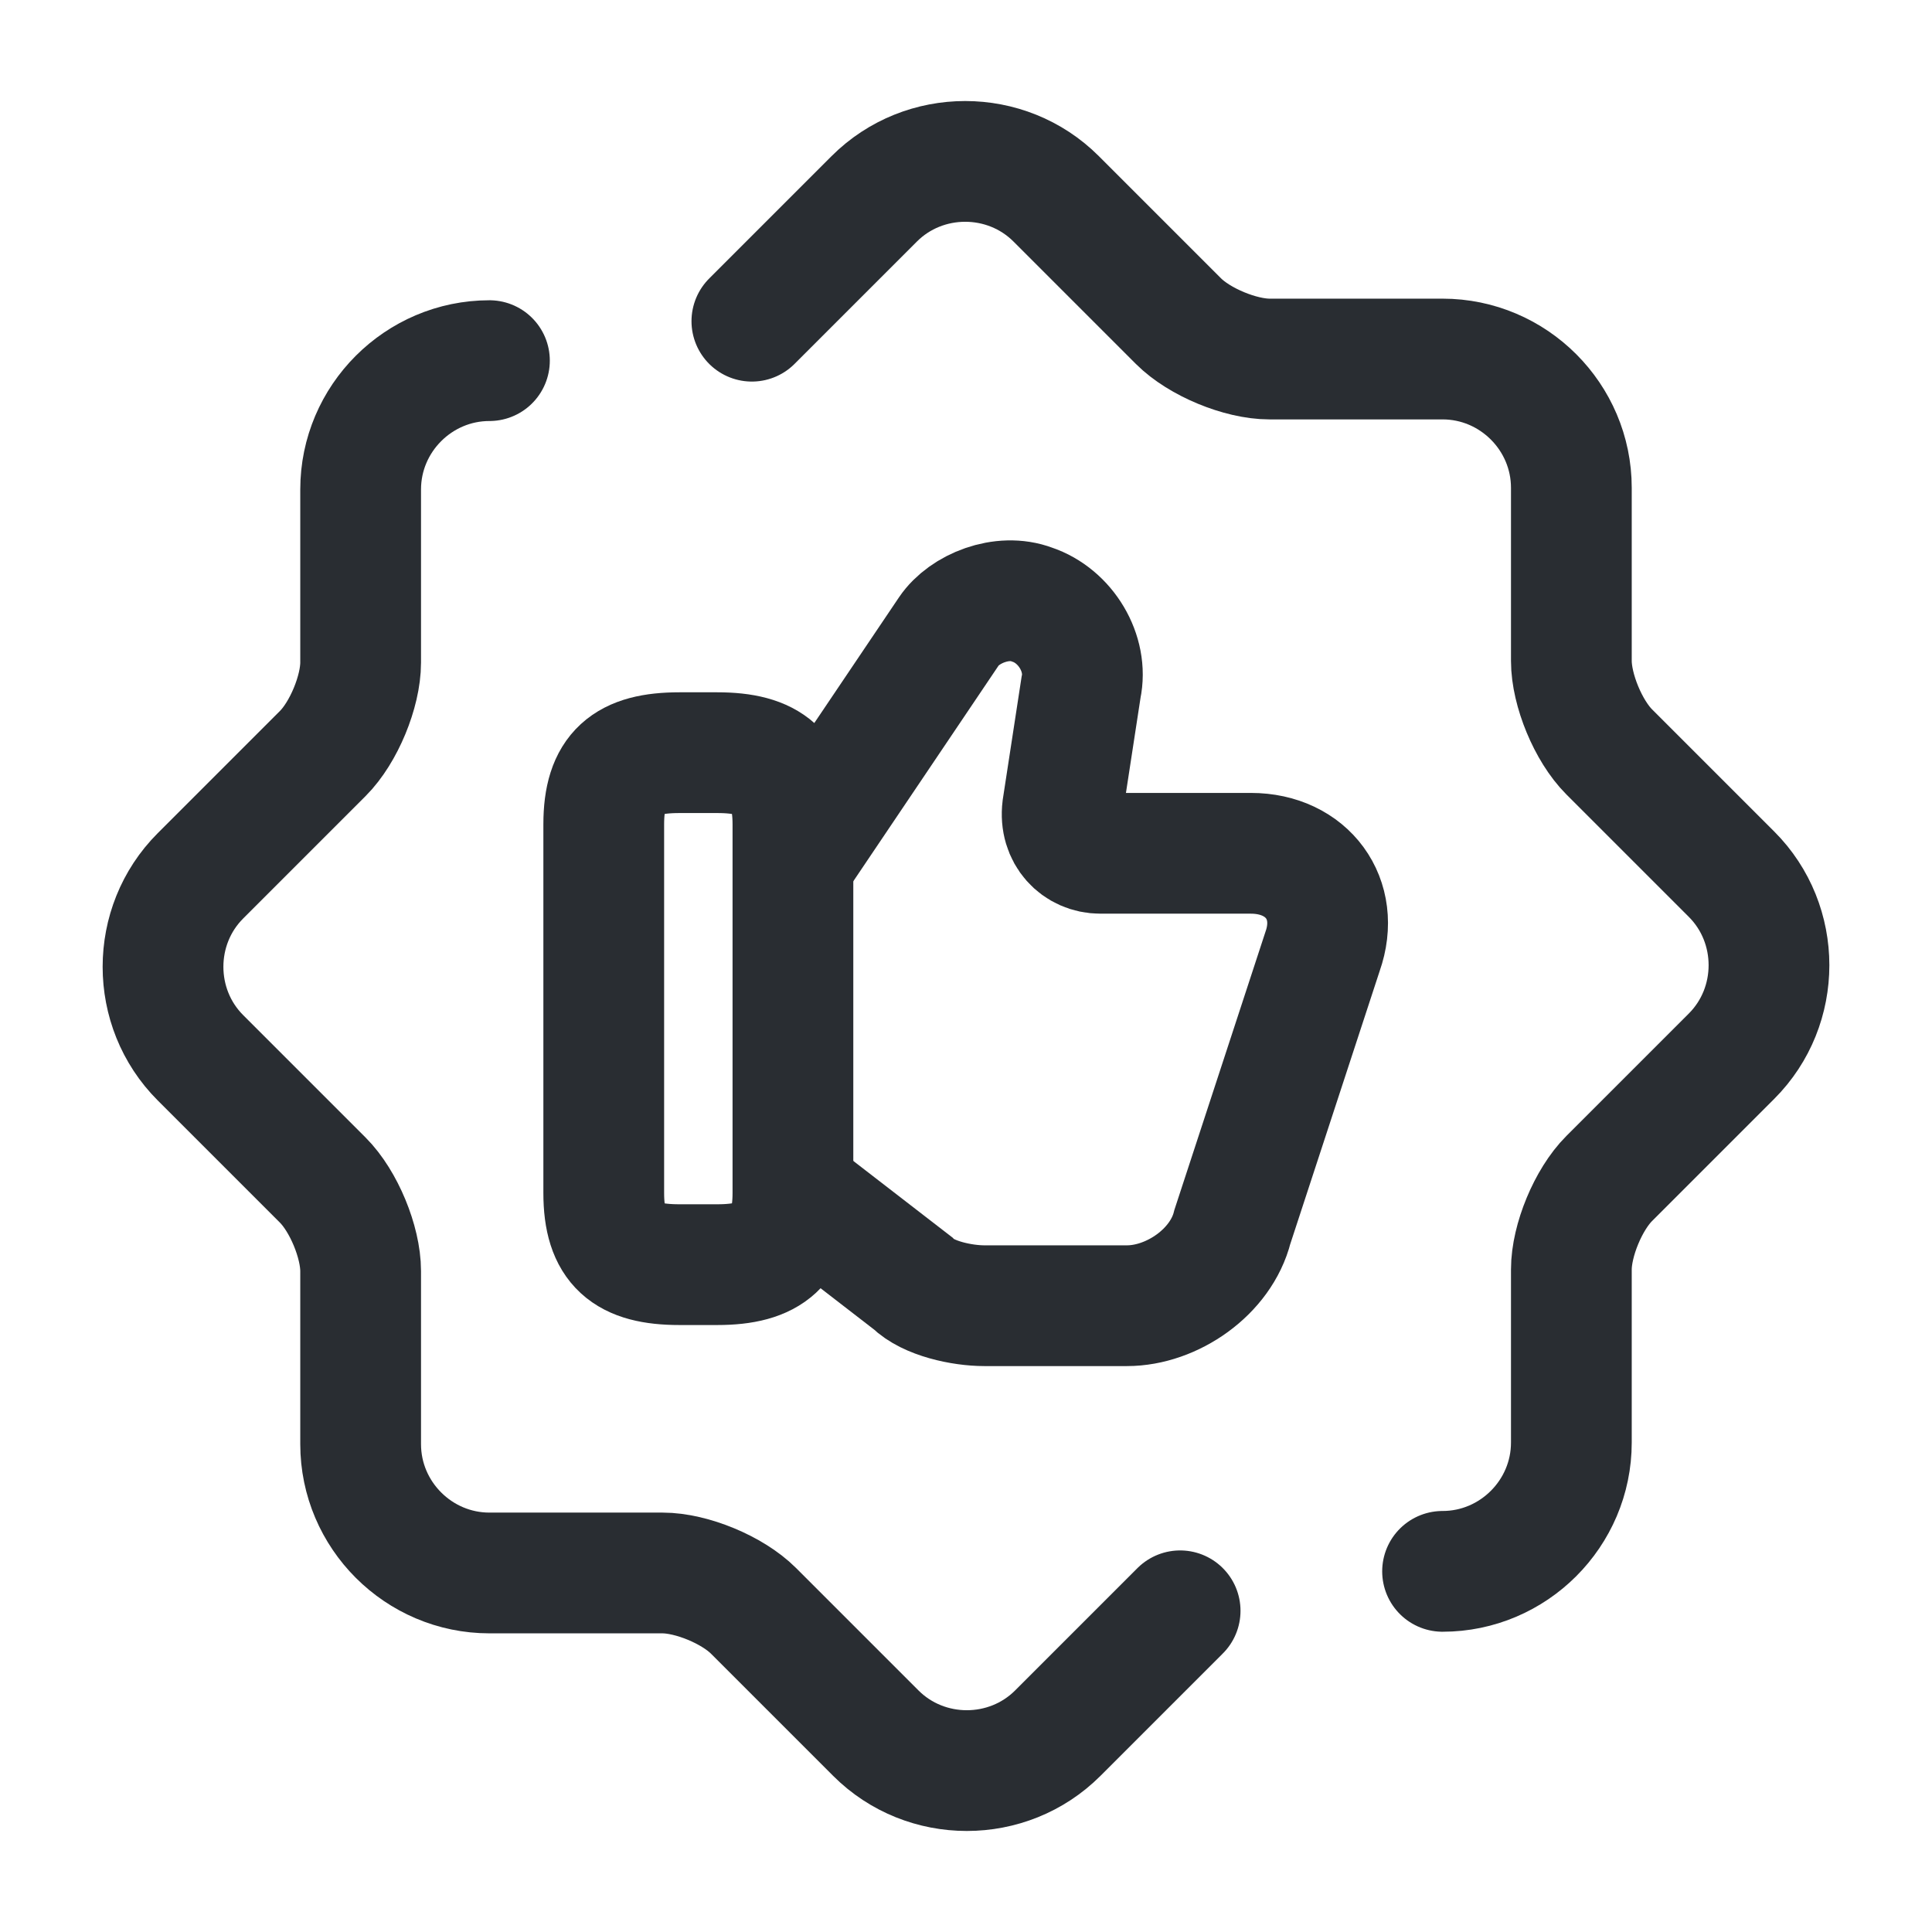
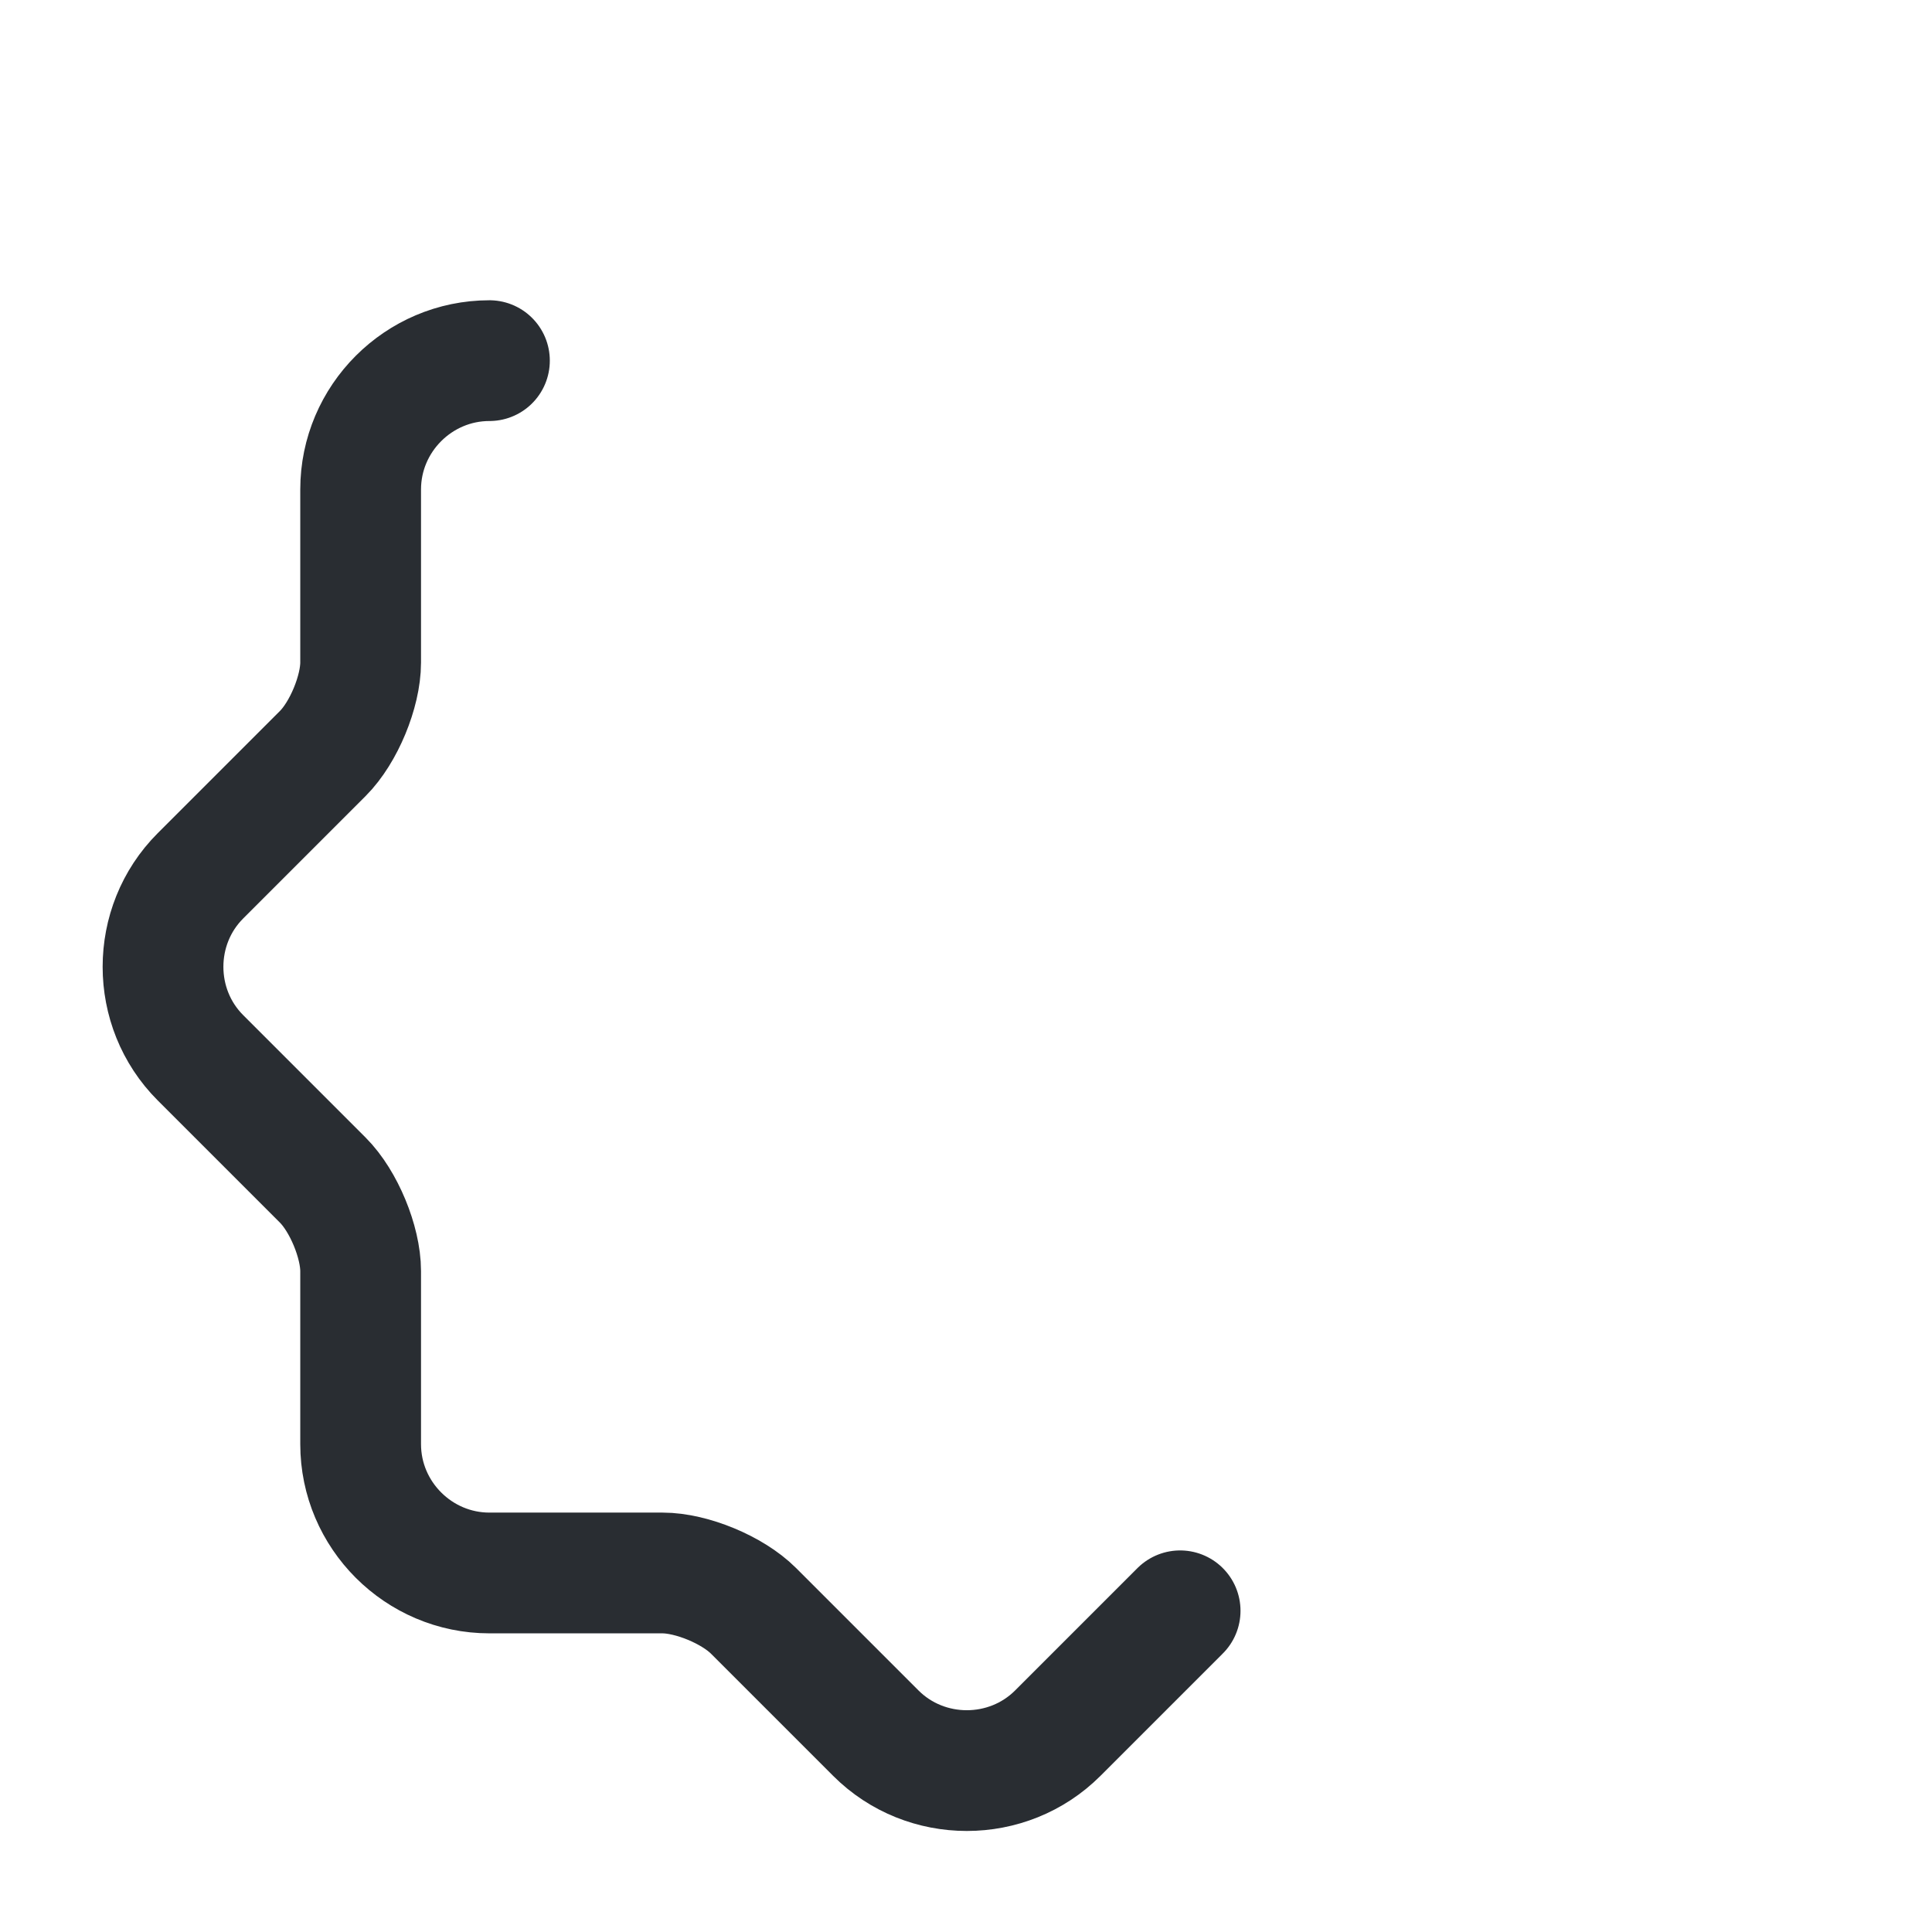
<svg xmlns="http://www.w3.org/2000/svg" width="24" height="24" viewBox="0 0 24 24" fill="none">
-   <path d="M9.889 14.82L11.339 15.94C11.529 16.13 11.949 16.22 12.229 16.22H13.999C14.559 16.22 15.169 15.8 15.309 15.24L16.429 11.82C16.659 11.17 16.239 10.6 15.539 10.6H13.669C13.389 10.6 13.159 10.37 13.199 10.04L13.429 8.54C13.519 8.12 13.239 7.65 12.819 7.51C12.449 7.37 11.979 7.56 11.789 7.84L9.869 10.69" stroke="#292D32" stroke-width="1.5" stroke-miterlimit="10" />
-   <path d="M7.5 14.82V10.24C7.5 9.58 7.78 9.35 8.44 9.35H8.91C9.56 9.35 9.85 9.58 9.85 10.24V14.82C9.85 15.47 9.57 15.71 8.91 15.71H8.44C7.78 15.71 7.5 15.48 7.5 14.82Z" stroke="#292D32" stroke-width="1.5" stroke-linecap="round" stroke-linejoin="round" />
  <path d="M14.66 20.01L13.14 21.53C12.52 22.15 11.5 22.15 10.88 21.53L9.36 20.01C9.1 19.75 8.59 19.54 8.23 19.54H6.08C5.2 19.54 4.48 18.82 4.48 17.94V15.79C4.48 15.43 4.27 14.92 4.01 14.66L2.49 13.14C1.87 12.52 1.87 11.5 2.49 10.88L4.01 9.36C4.27 9.1 4.48 8.59 4.48 8.23V6.08C4.48 5.2 5.2 4.48 6.08 4.48" stroke="#292D32" stroke-width="1.5" stroke-linecap="round" stroke-linejoin="round" />
-   <path d="M9.34 3.99L10.86 2.47C11.48 1.85 12.5 1.85 13.12 2.47L14.64 3.99C14.9 4.25 15.41 4.46 15.77 4.46H17.92C18.8 4.46 19.52 5.18 19.52 6.06V8.21C19.52 8.57 19.73 9.08 19.99 9.34L21.51 10.86C22.13 11.48 22.13 12.5 21.51 13.12L19.99 14.64C19.73 14.9 19.52 15.41 19.52 15.77V17.92C19.52 18.8 18.8 19.52 17.92 19.52" stroke="#292D32" stroke-width="1.5" stroke-linecap="round" stroke-linejoin="round" />
</svg>